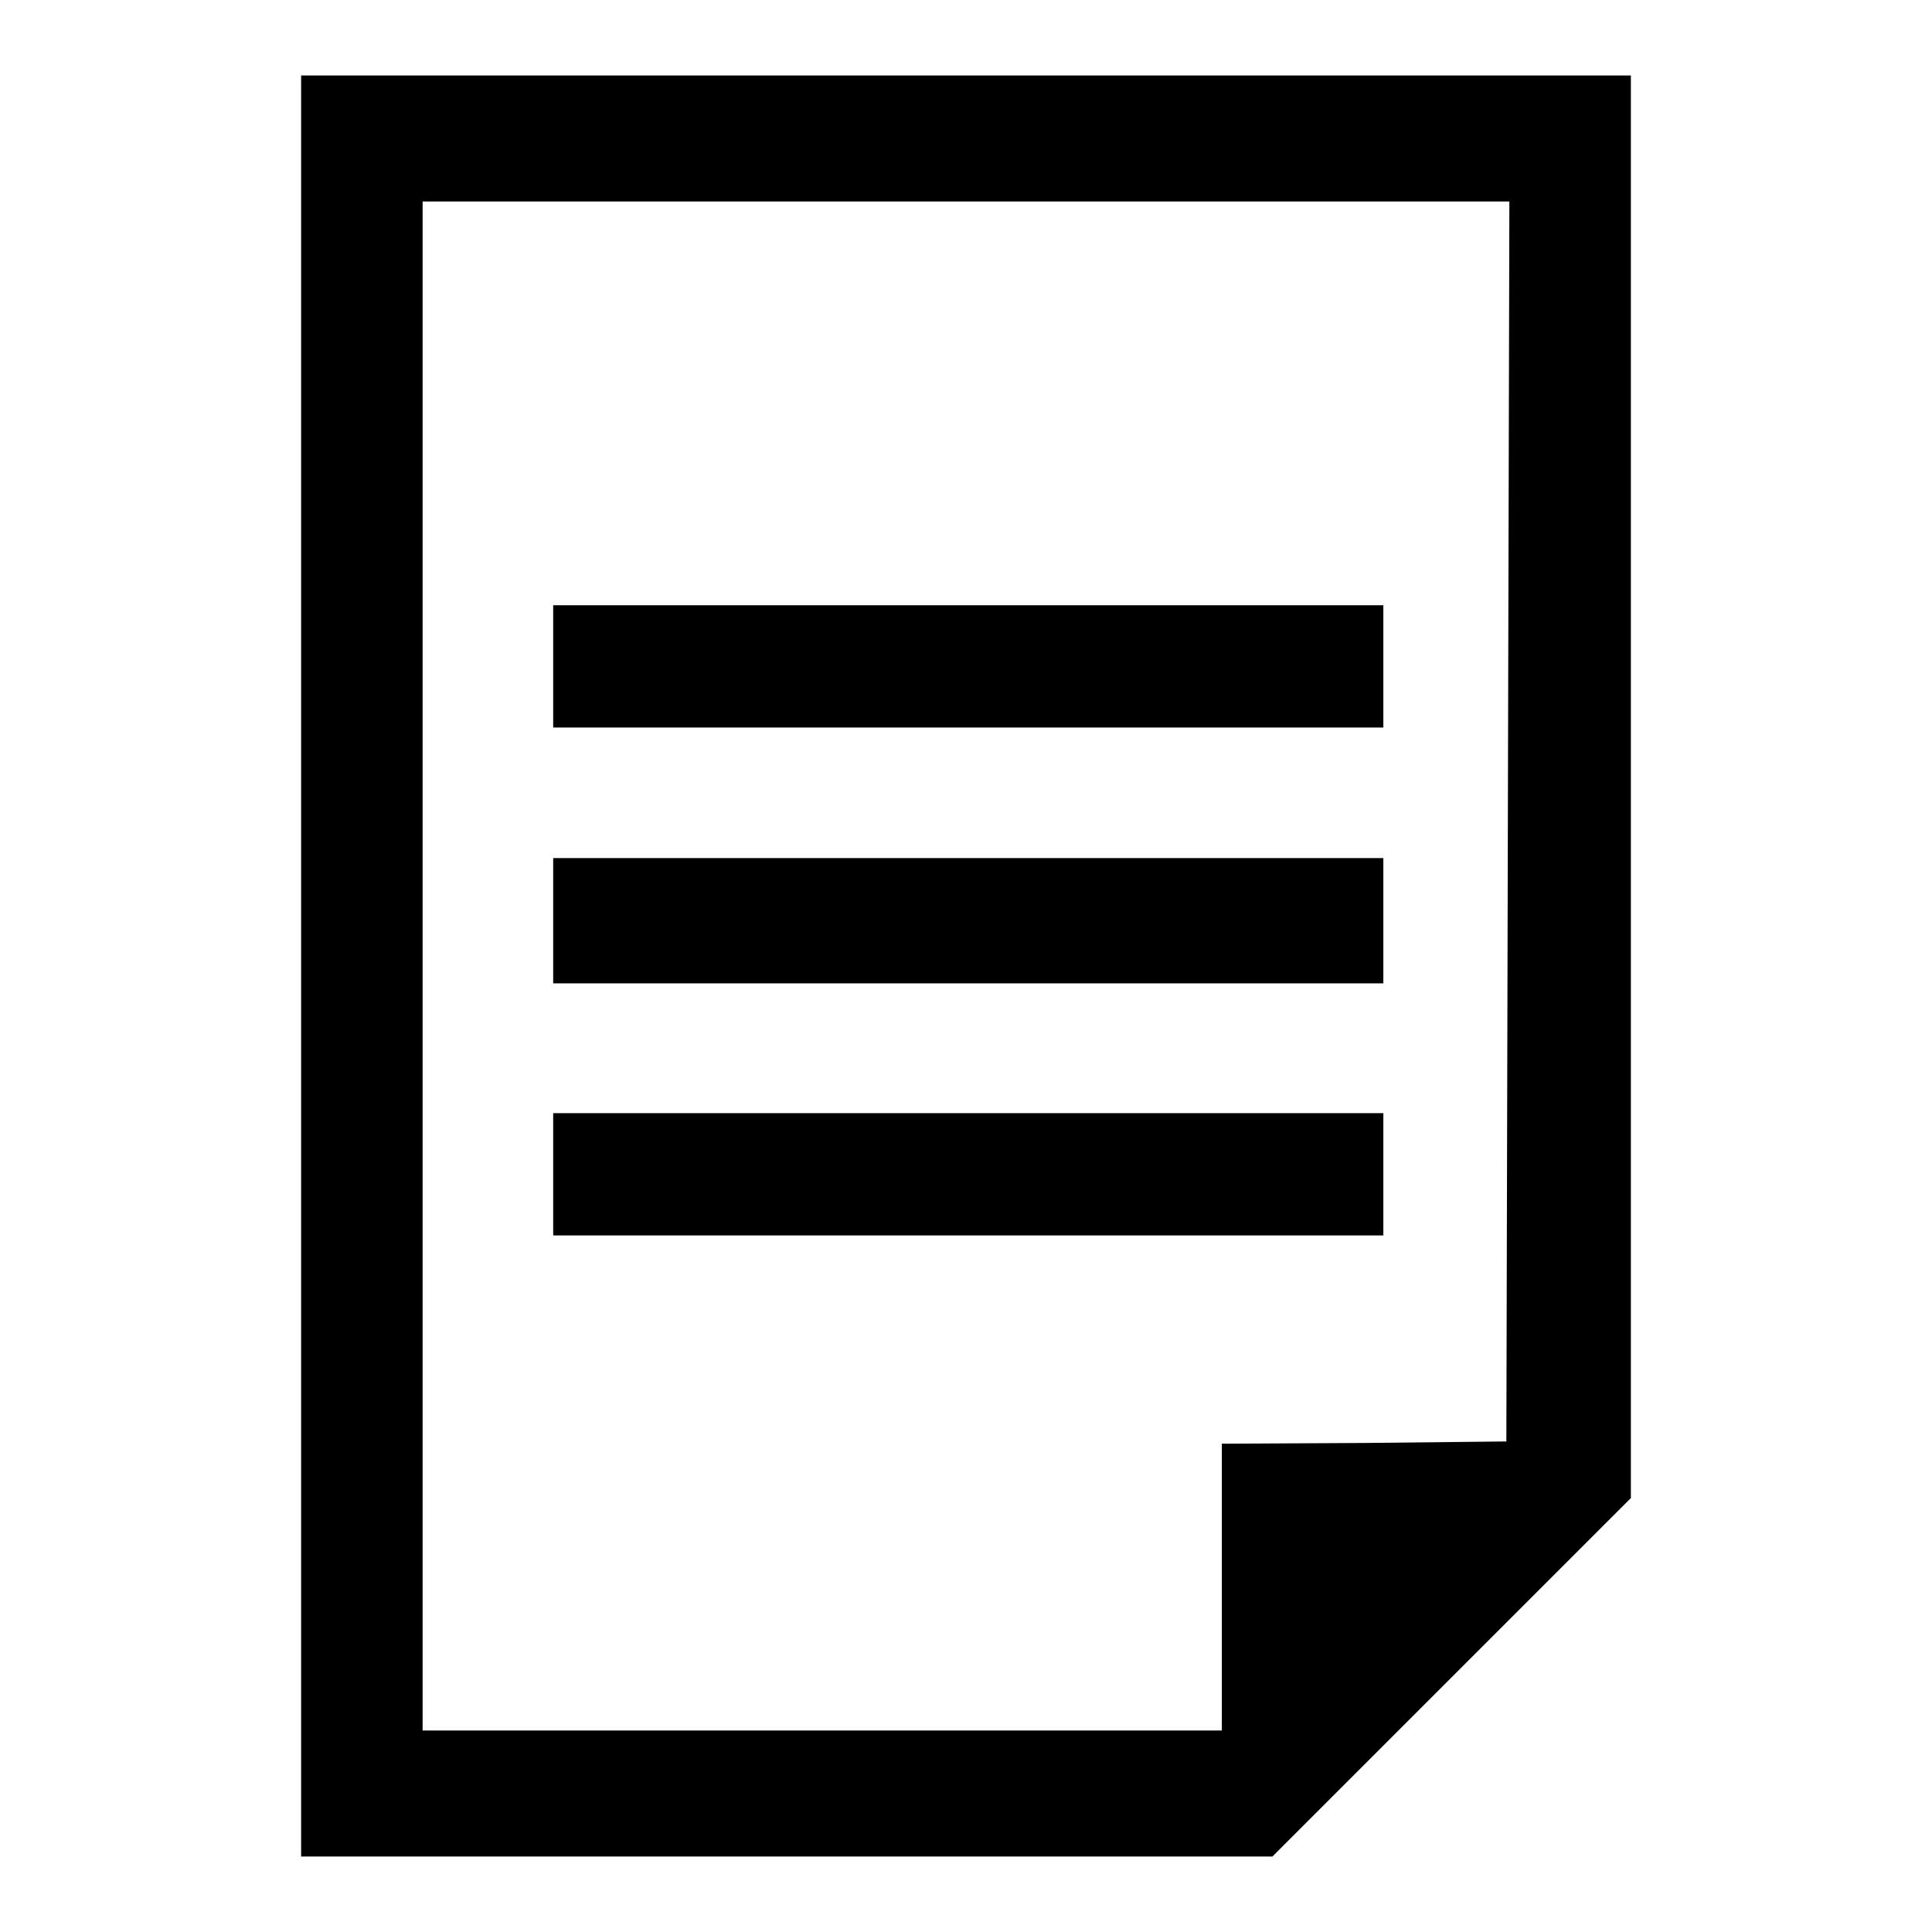
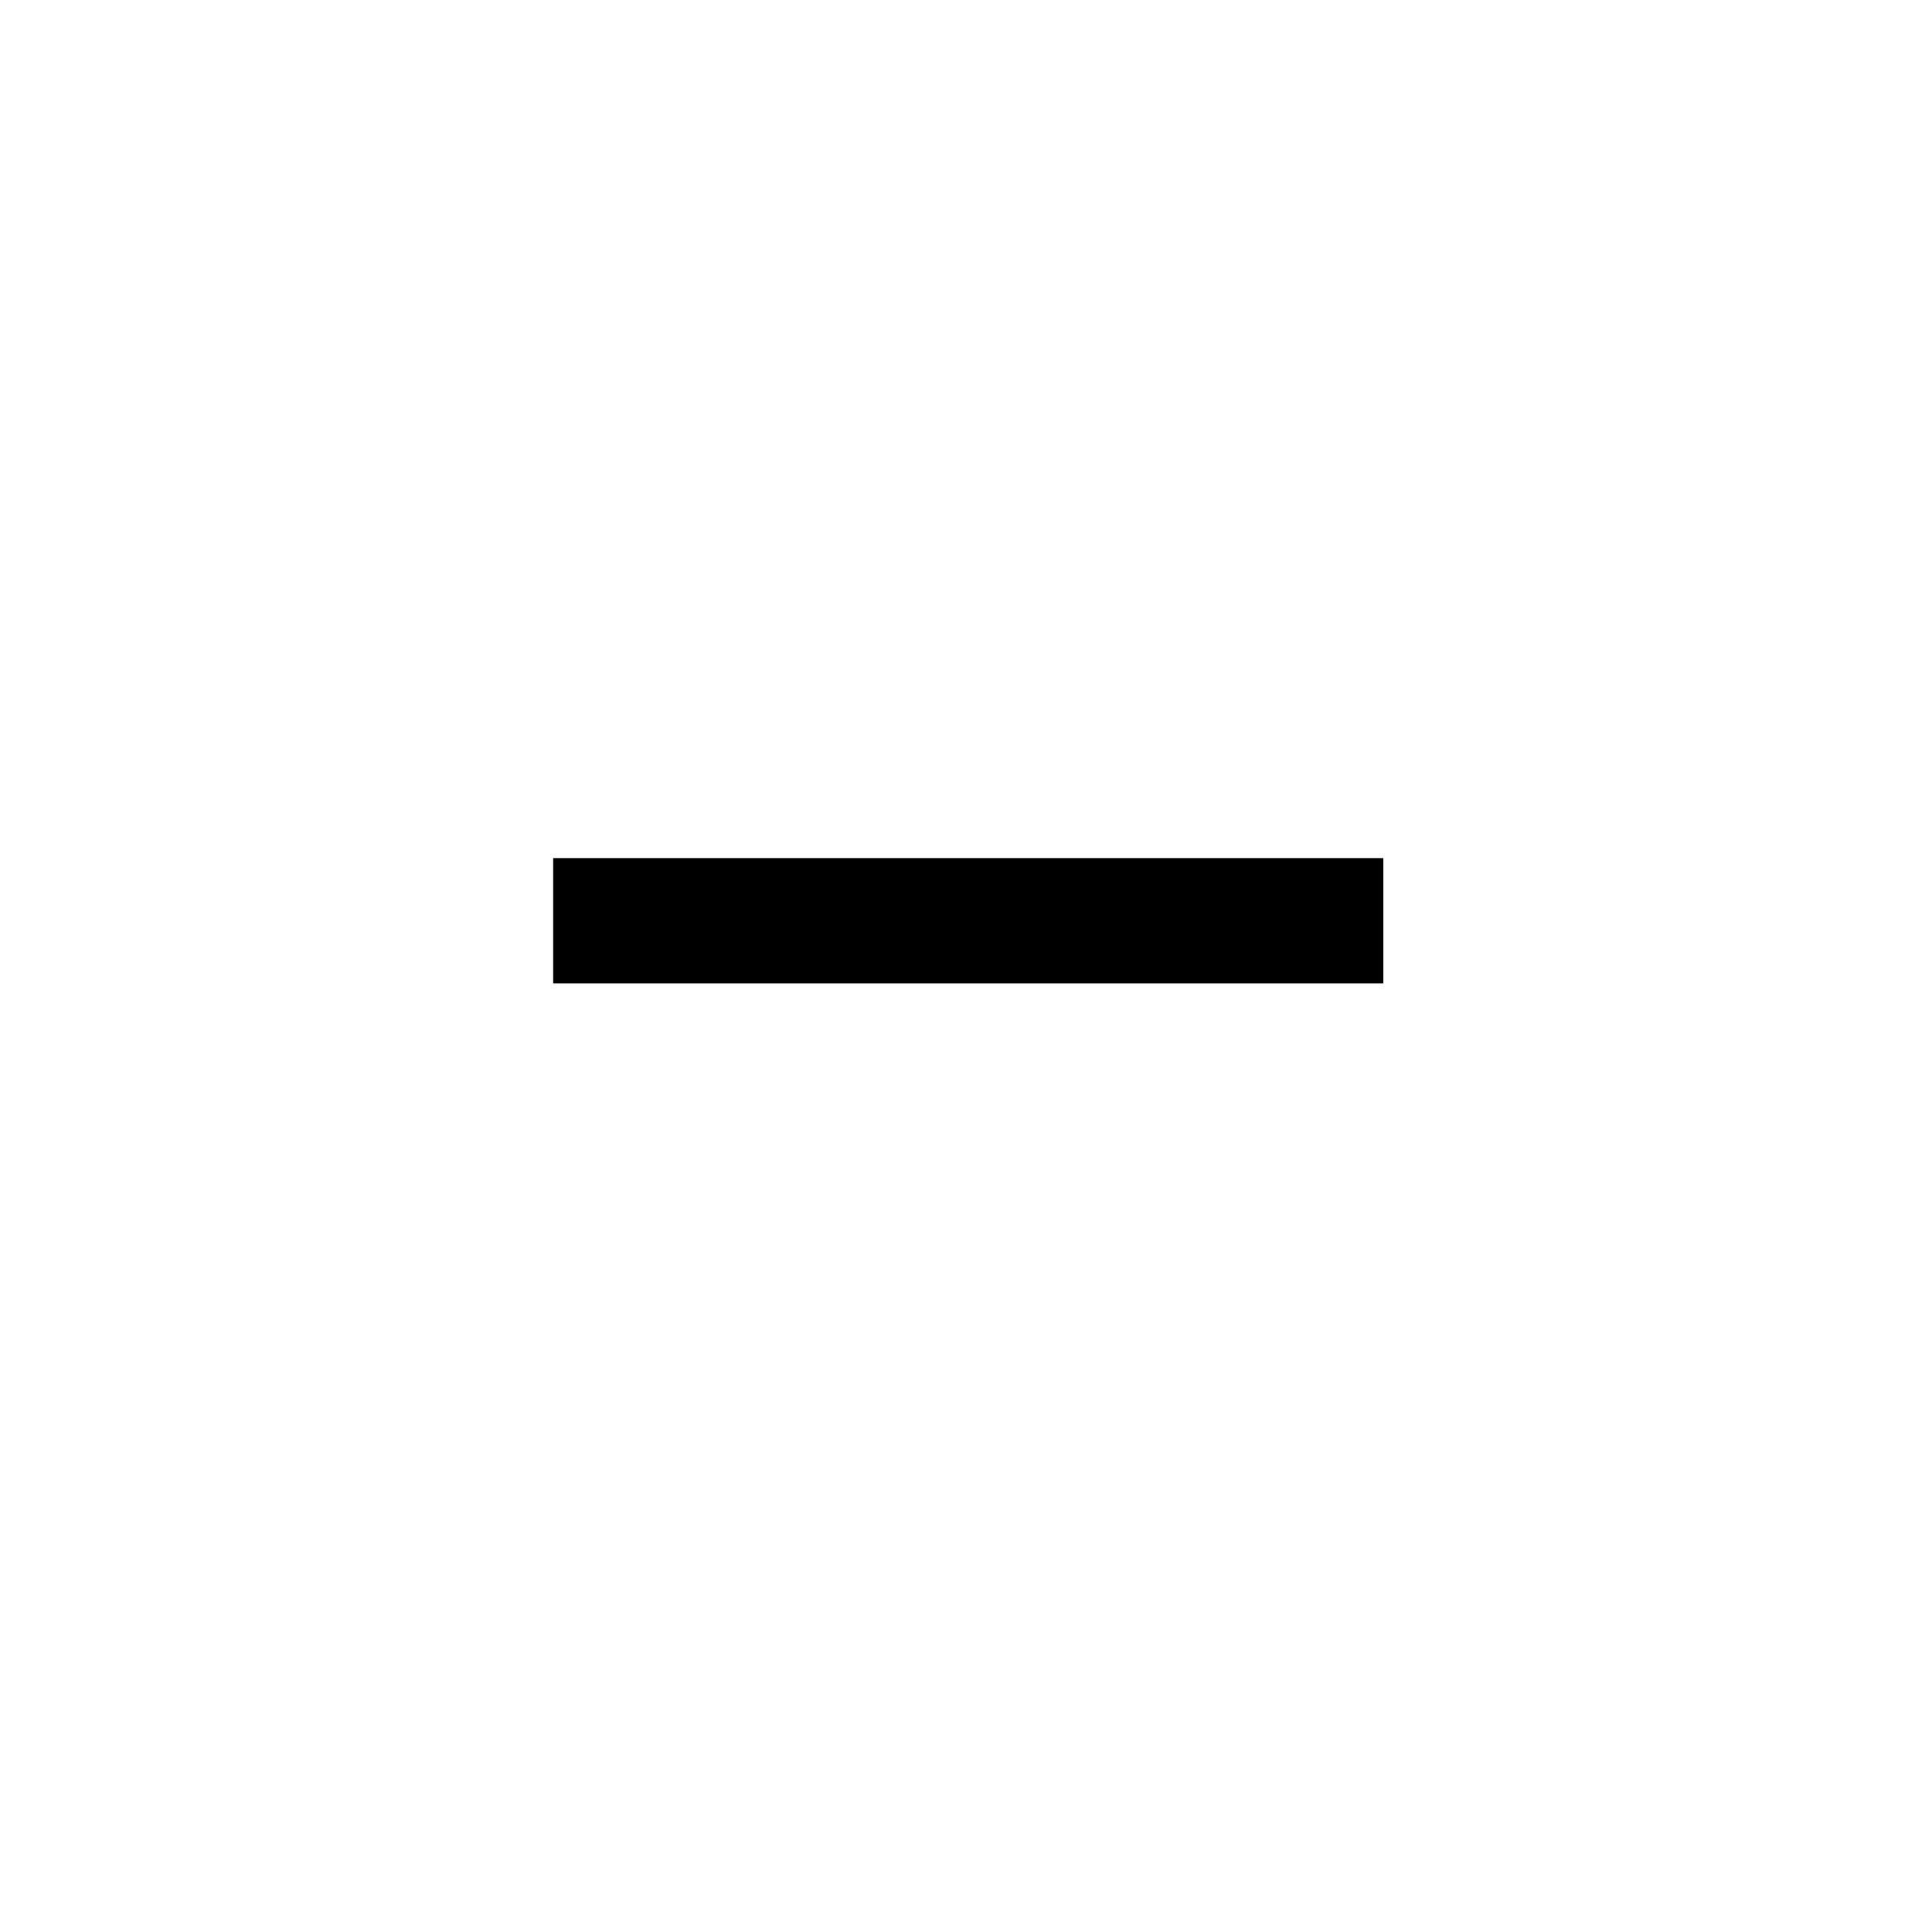
<svg xmlns="http://www.w3.org/2000/svg" version="1.1" x="0px" y="0px" viewBox="0 0 256 256" enable-background="new 0 0 256 256" xml:space="preserve">
  <g>
    <g>
      <g>
-         <path fill="#000000" d="M39.9,128v118h64.4h64.3l23.8-23.8l23.7-23.7v-94.3V10H128H39.9V128z M199.8,108.8l-0.2,82.2l-18.8,0.2l-18.9,0.1v19v19h-53H56V128V26.7h72h72L199.8,108.8z" />
-         <path fill="#000000" d="M73.3,88.3v8.1h55h55v-8.1v-8.1h-55h-55V88.3z" />
        <path fill="#000000" d="M73.3,122v8.3h55h55V122v-8.3h-55h-55V122z" />
-         <path fill="#000000" d="M73.3,155.6v8.1h55h55v-8.1v-8.1h-55h-55V155.6z" />
      </g>
    </g>
  </g>
</svg>